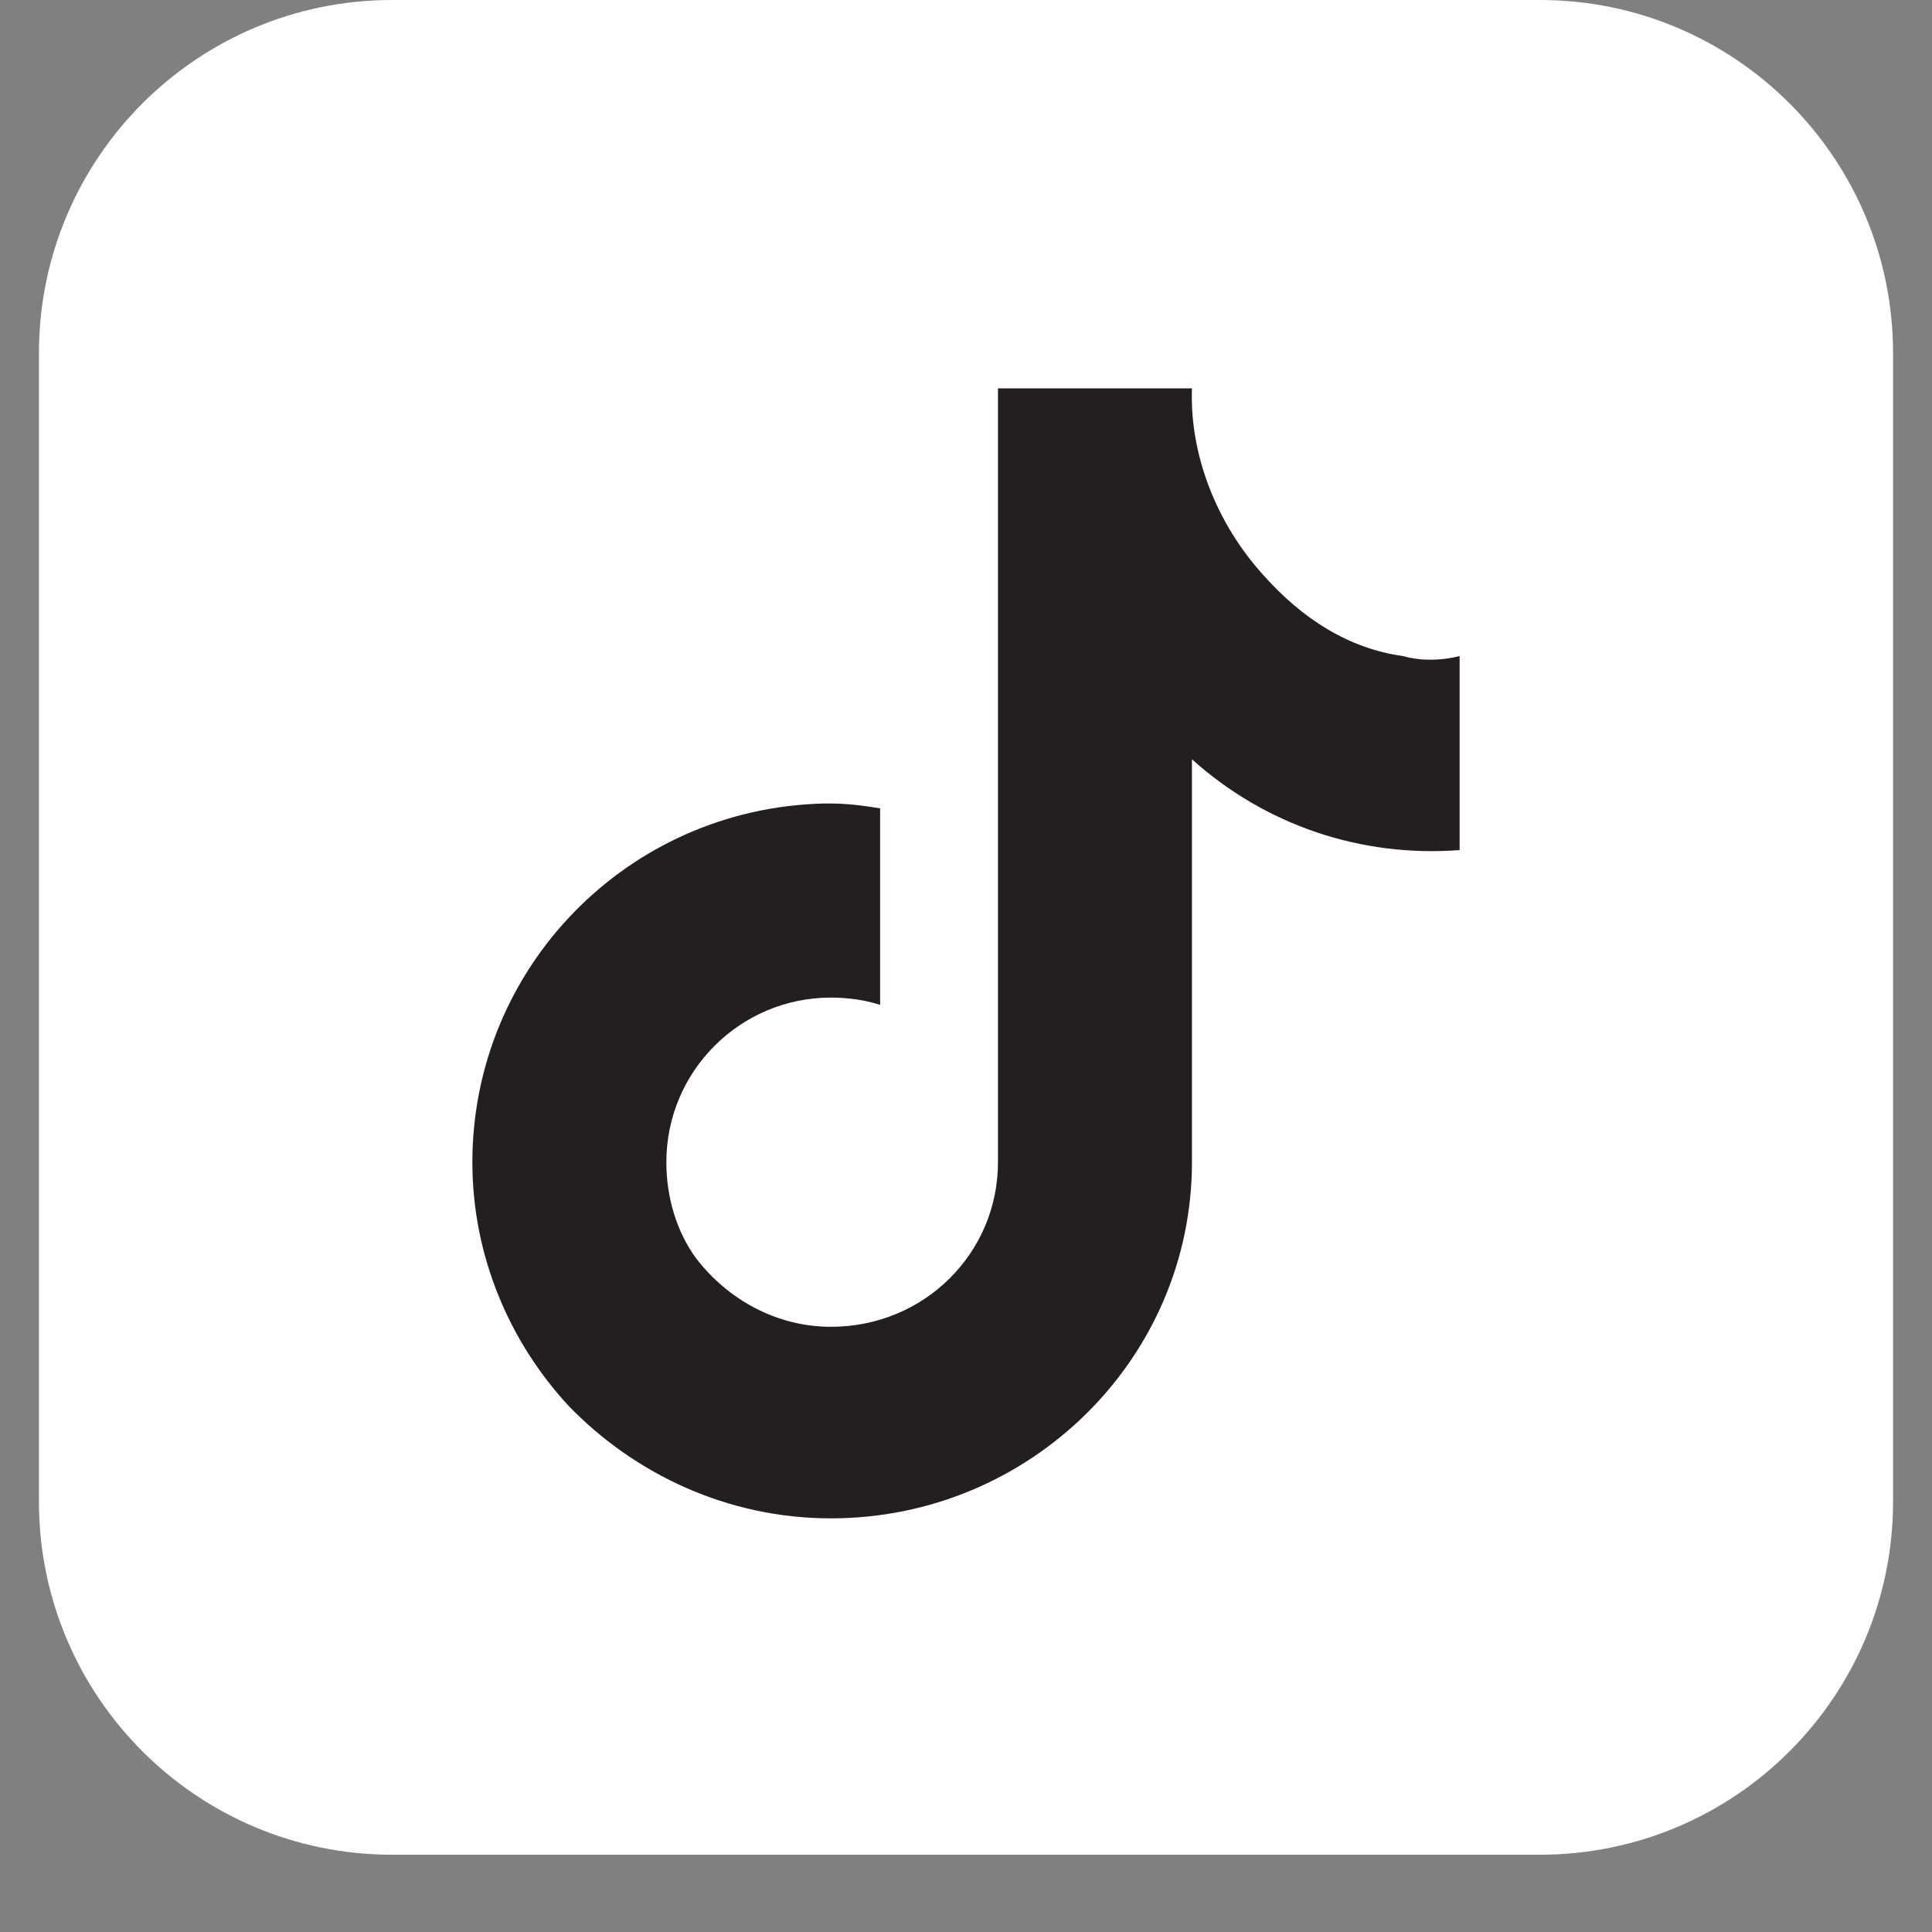
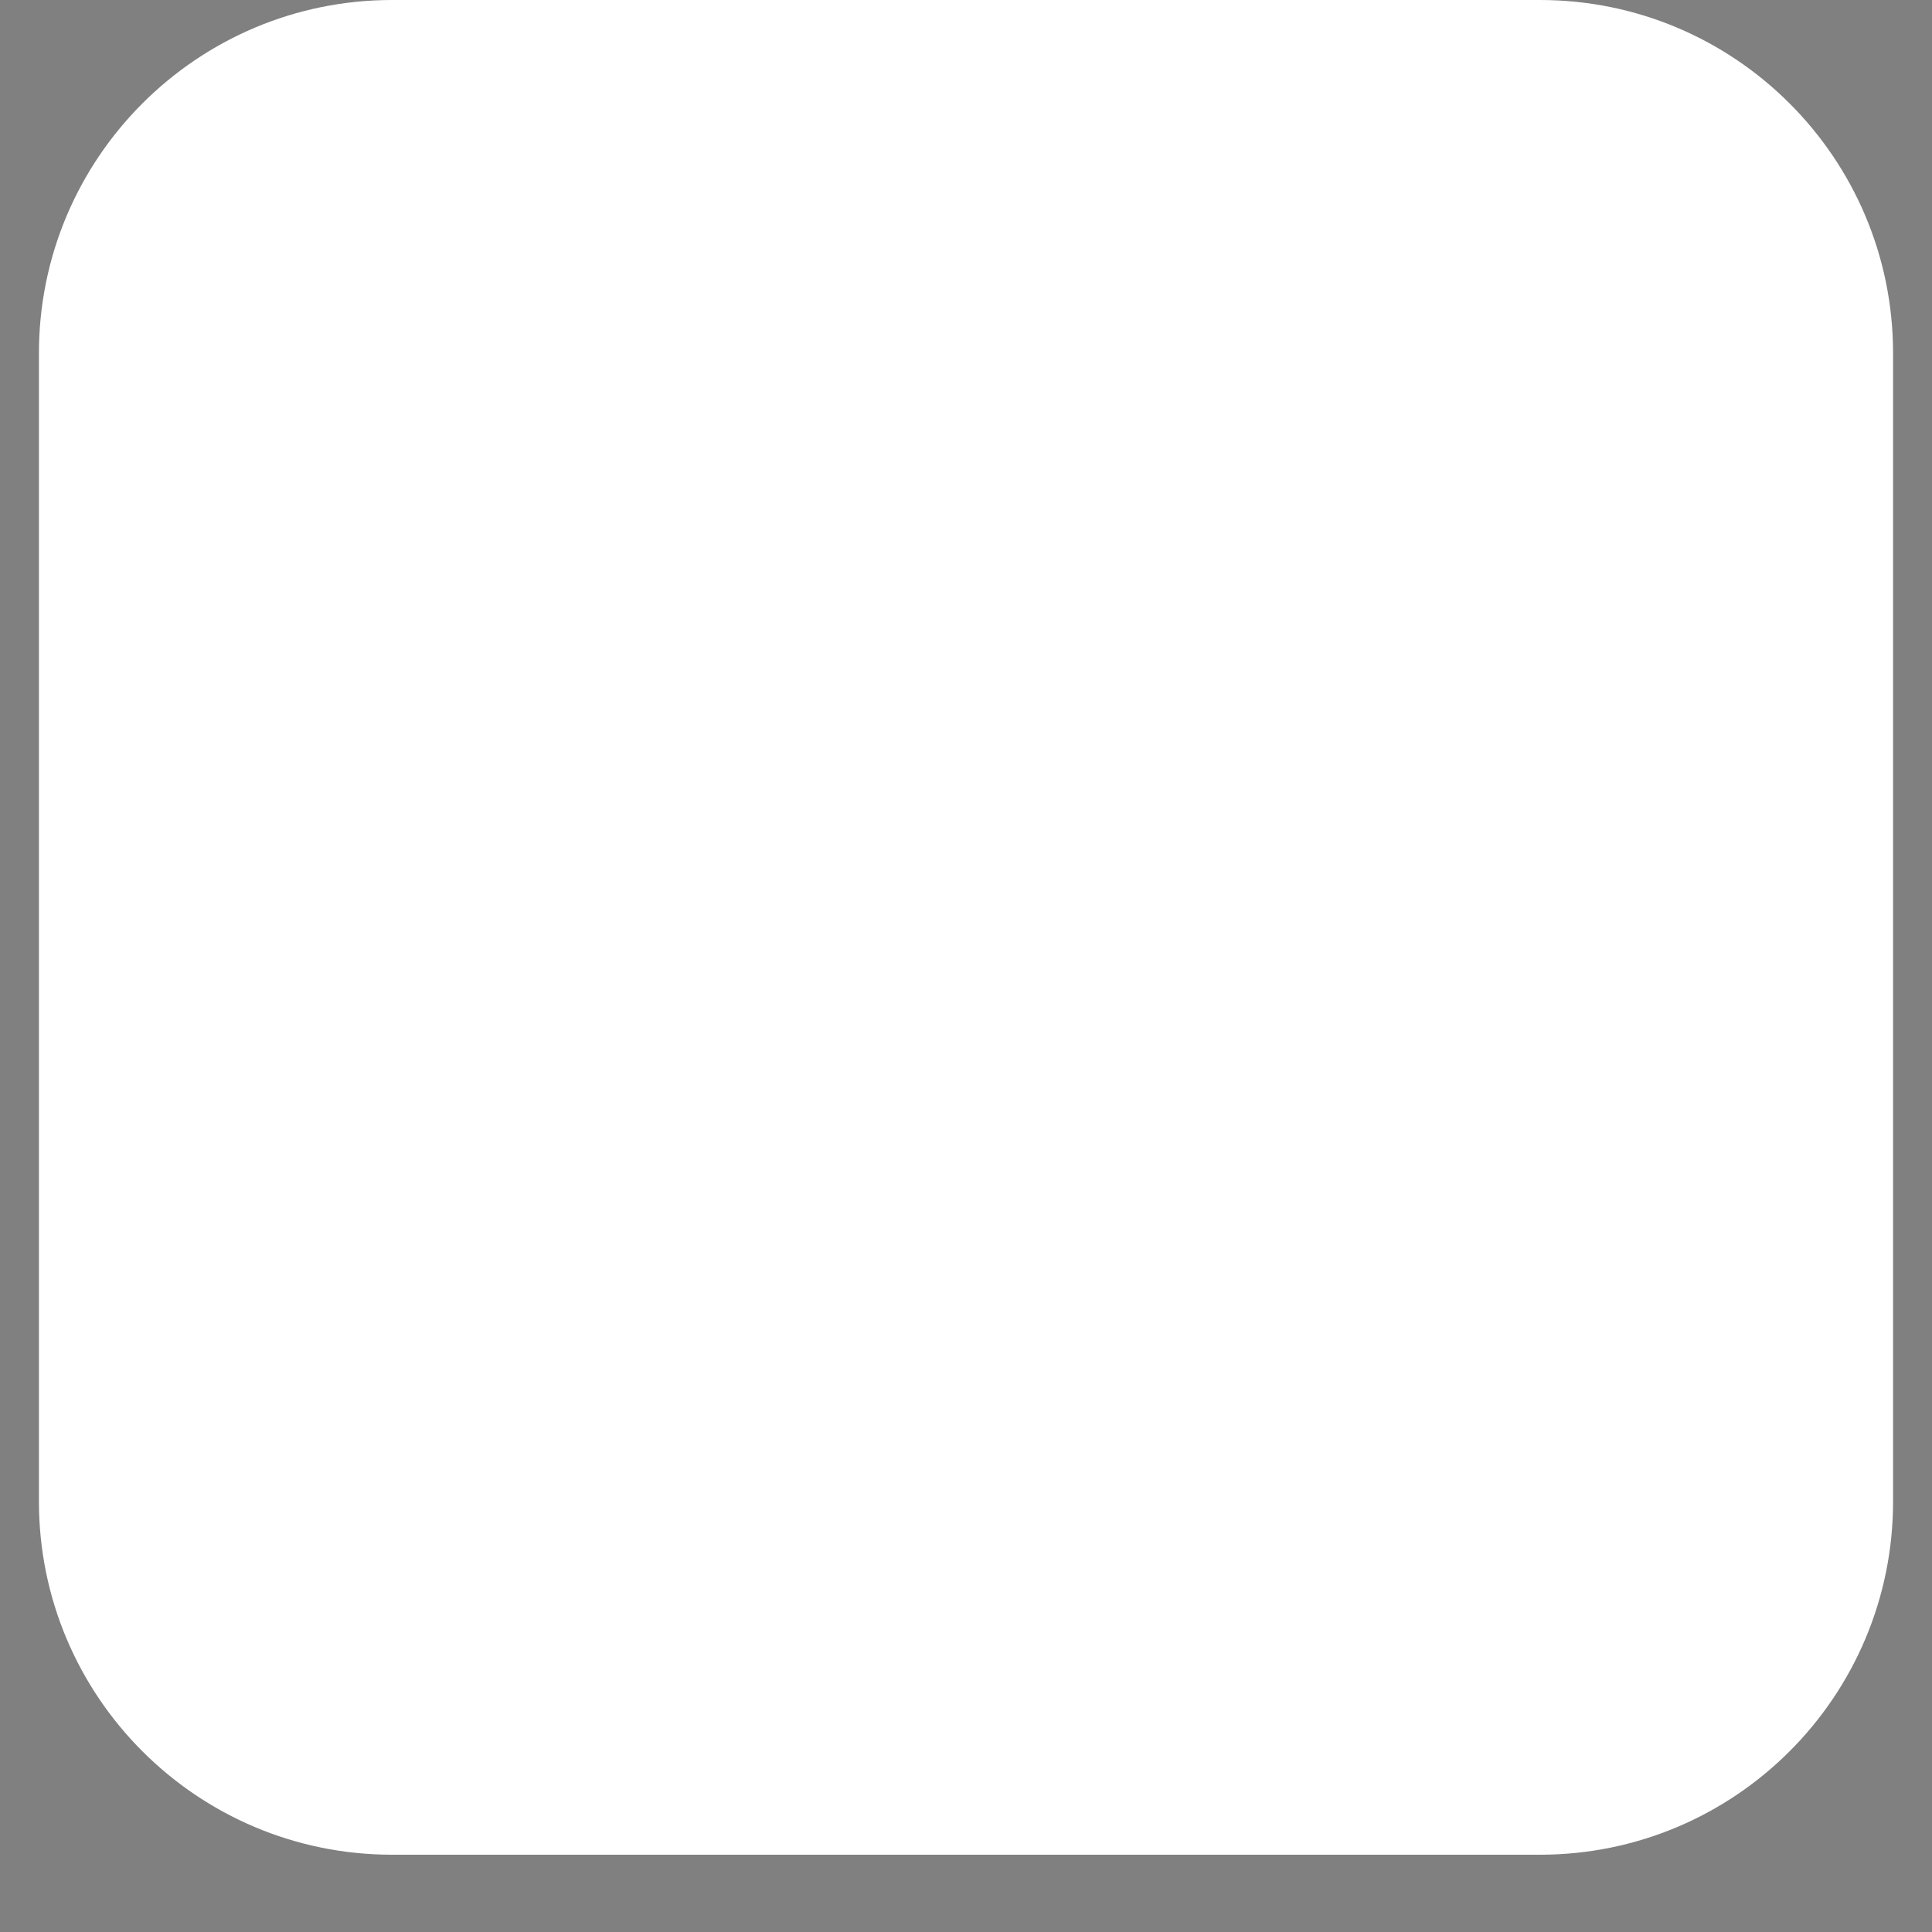
<svg xmlns="http://www.w3.org/2000/svg" width="20" height="20" viewBox="0 0 20 20" fill="none">
  <rect x="0" y="0" width="20" height="20" fill="#808080" stroke="none" />
  <path d="M15.941 0H4.059C2.04 0 0.403 1.637 0.403 3.657V15.543C0.403 17.563 2.04 19.2 4.059 19.2H15.941C17.96 19.2 19.597 17.563 19.597 15.543V3.657C19.597 1.637 17.96 0 15.941 0Z" fill="white" />
-   <path fill-rule="evenodd" clip-rule="evenodd" d="M14.526 6.792C13.966 6.715 13.484 6.41 13.077 5.952C12.593 5.418 12.314 4.706 12.339 4.02H10.331V12.031C10.331 12.972 9.568 13.735 8.602 13.735C8.042 13.735 7.534 13.455 7.203 13.022C7 12.743 6.898 12.386 6.898 12.031C6.898 11.09 7.661 10.327 8.602 10.327C8.78 10.327 8.958 10.352 9.111 10.403V8.368C8.958 8.343 8.781 8.318 8.602 8.318H8.526C6.492 8.368 4.89 10.022 4.89 12.031C4.89 12.997 5.271 13.887 5.882 14.549C6.568 15.261 7.534 15.718 8.602 15.718C10.661 15.718 12.339 14.065 12.339 12.031V7.86C13.102 8.546 14.094 8.877 15.11 8.8V6.792C14.907 6.842 14.704 6.842 14.525 6.792H14.526Z" fill="#231F20" />
</svg>